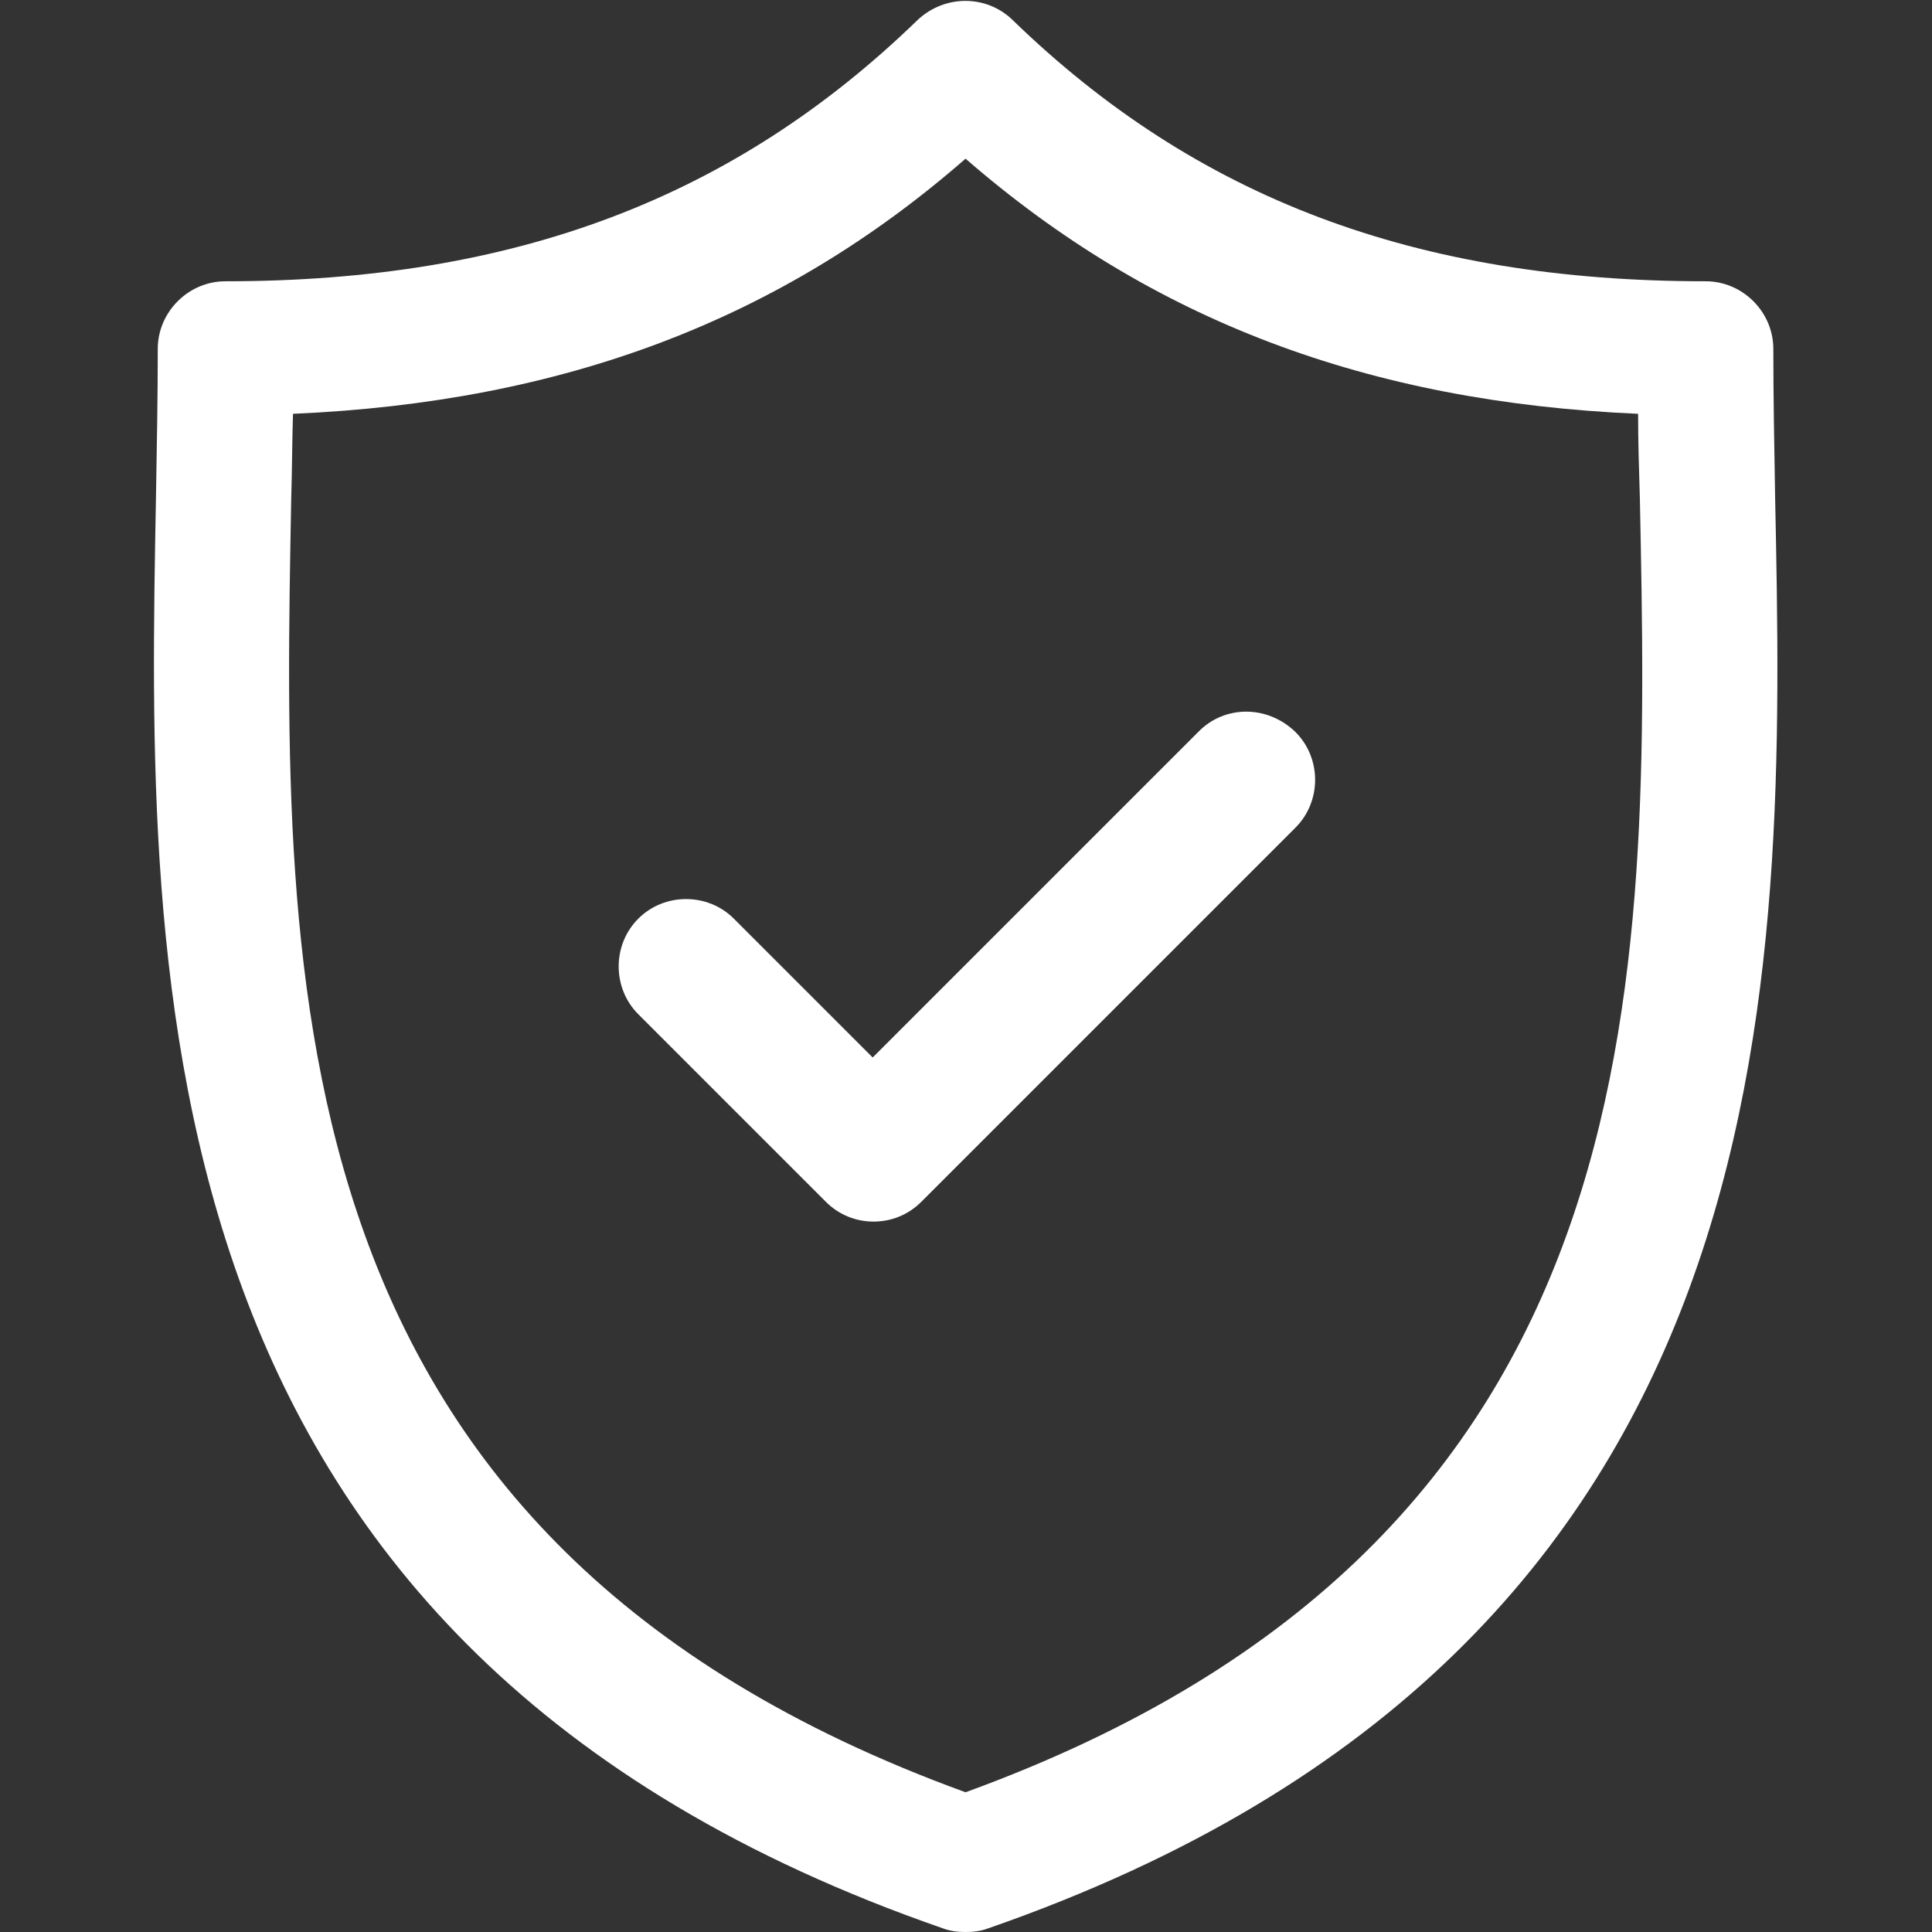
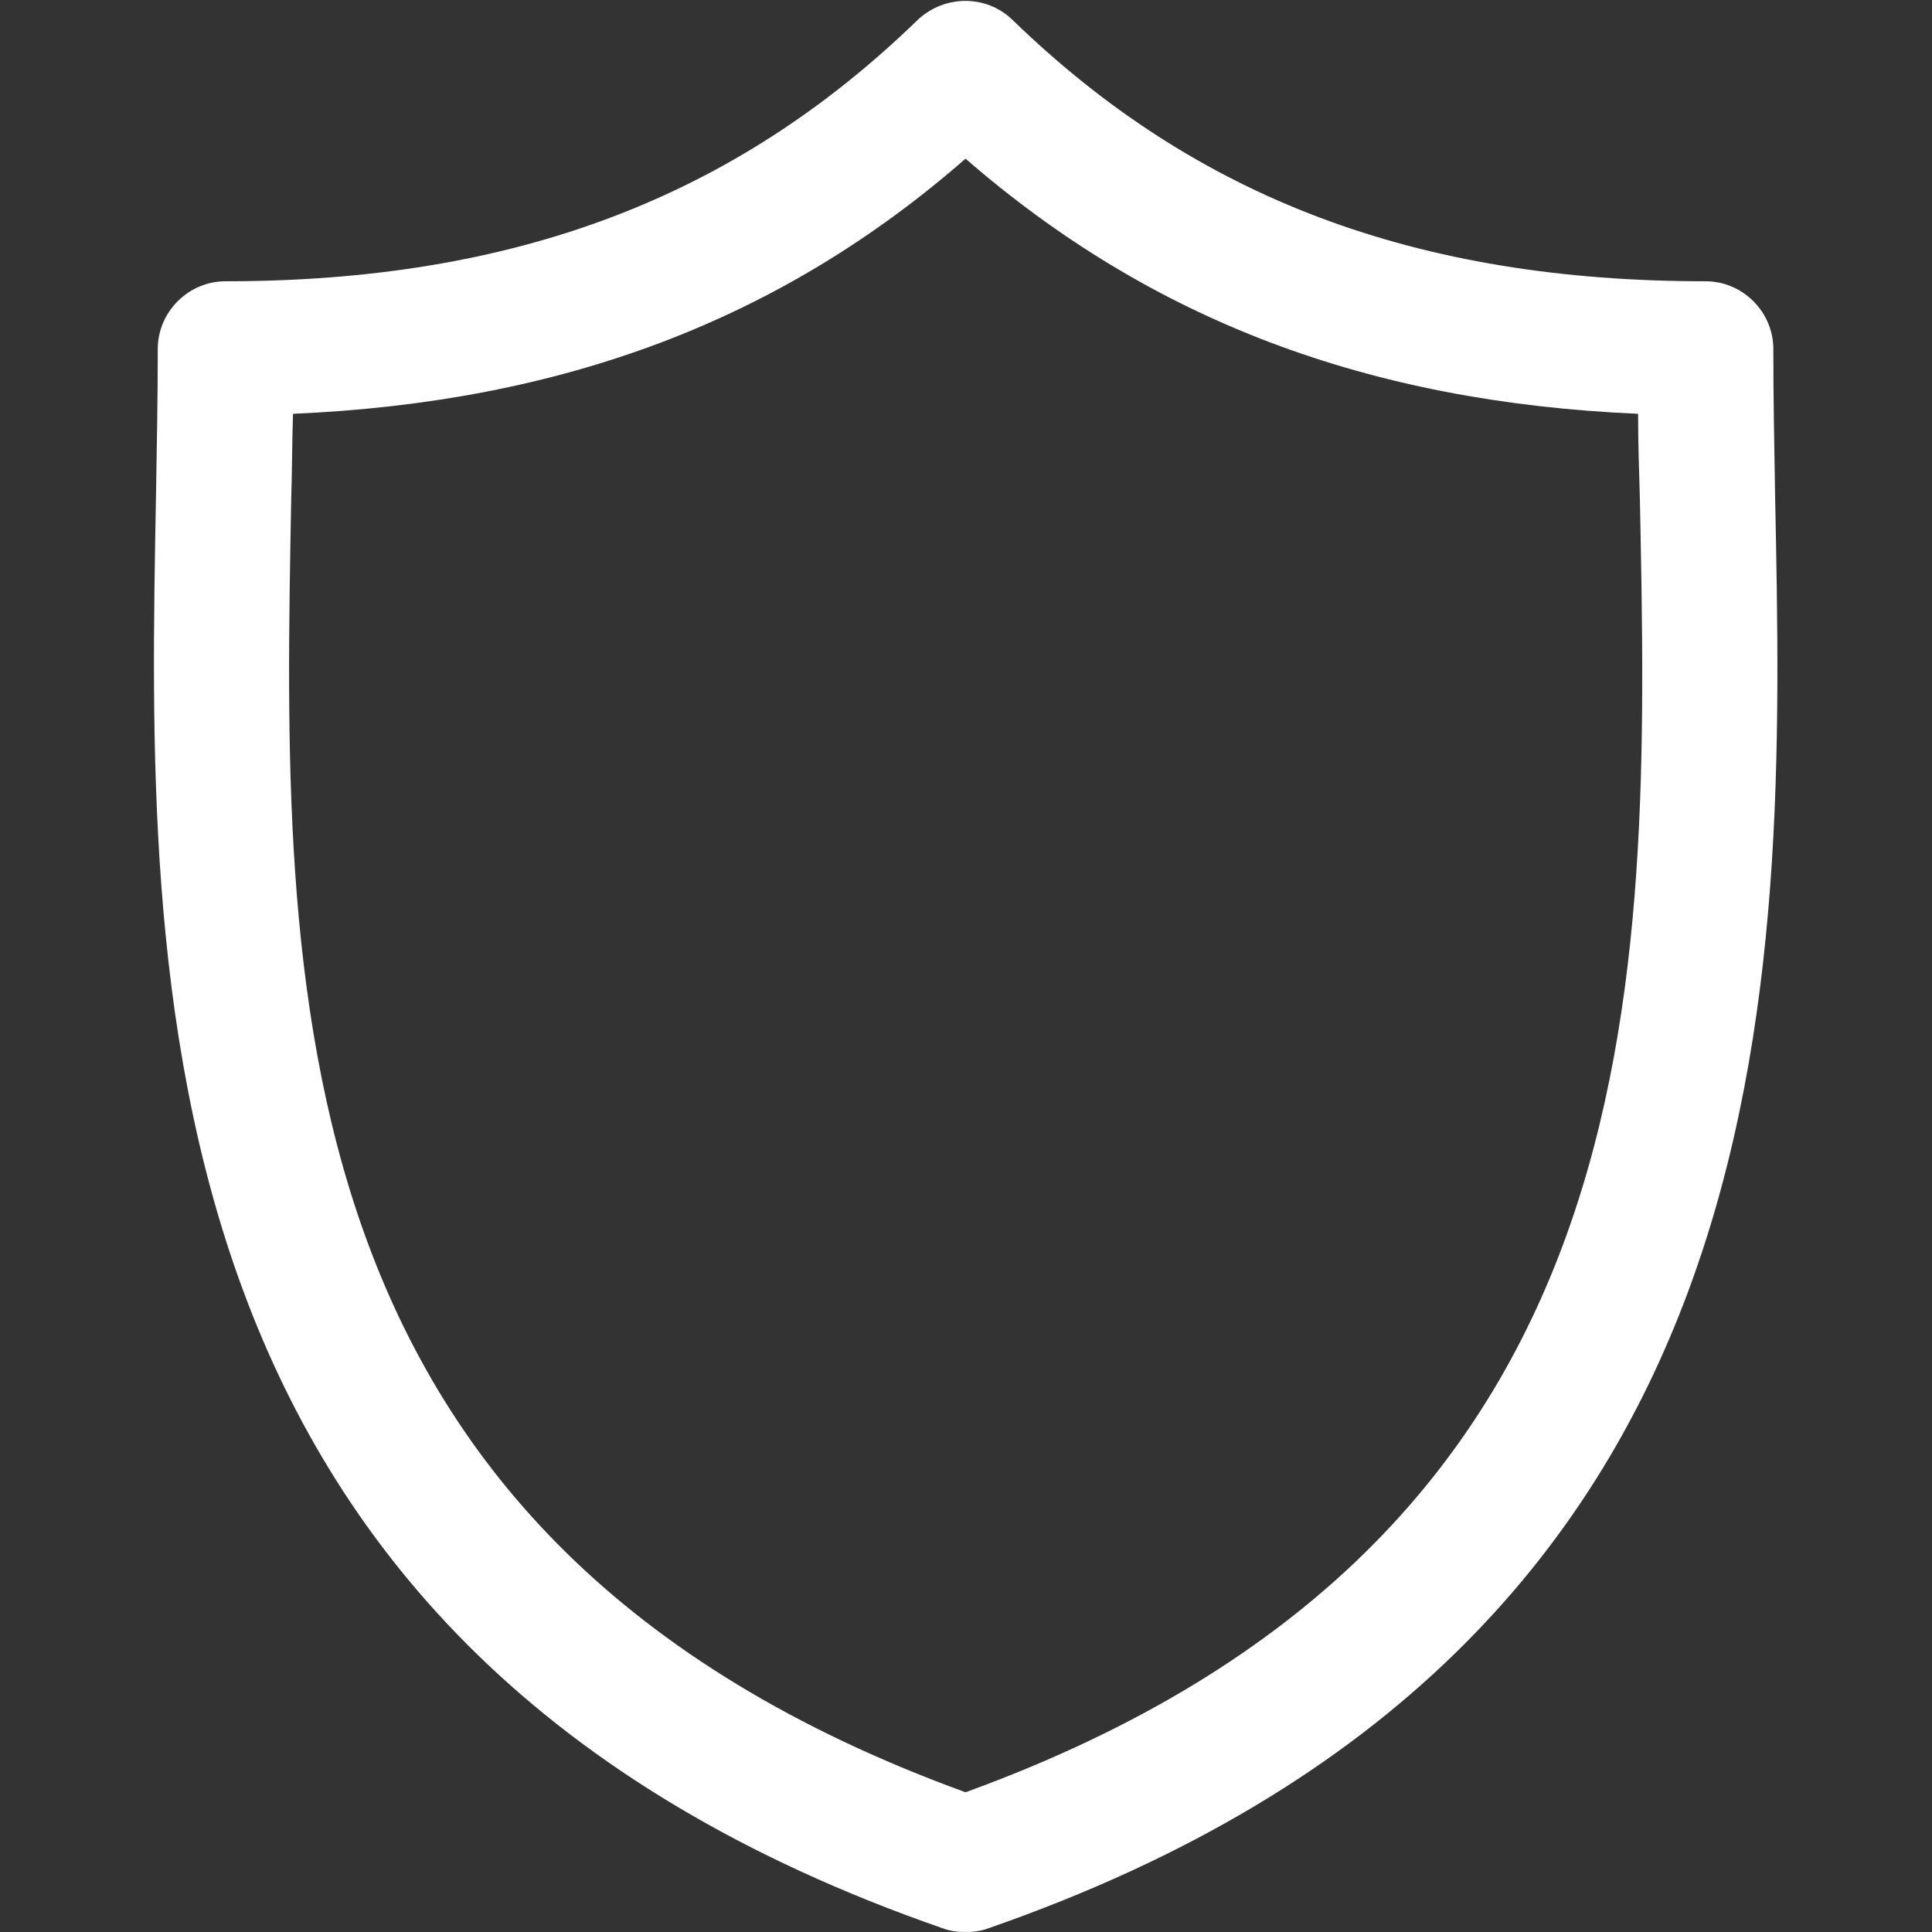
<svg xmlns="http://www.w3.org/2000/svg" version="1.1" id="Capa_1" x="0px" y="0px" width="214.3px" height="214.3px" viewBox="0 0 214.3 214.3" style="enable-background:new 0 0 214.3 214.3;" xml:space="preserve">
  <rect x="0" y="0" width="214.3" height="214.3" fill="#333333" stroke="none" />
  <style type="text/css">
	.st0{fill:#FFFFFF;}
</style>
  <g>
    <path class="st0" d="M196.9,55.2c-0.1-5.8-0.2-11.3-0.2-16.5c0-4.1-3.4-7.5-7.5-7.5c-32.1,0-56.5-9.2-76.9-29   c-2.9-2.8-7.5-2.8-10.5,0c-20.4,19.8-44.8,29-76.8,29c-4.1,0-7.5,3.4-7.5,7.5c0,5.3-0.1,10.8-0.2,16.5   c-1,53.8-2.4,127.6,87.3,158.7c0.8,0.3,1.6,0.4,2.5,0.4s1.7-0.1,2.5-0.4C199.4,182.7,198,109,196.9,55.2z M107.1,198.8   c-77-28-75.8-89.2-74.8-143.4c0.1-3.2,0.1-6.4,0.2-9.5c30-1.3,54.1-10.4,74.6-28.3c20.6,17.9,44.6,27,74.6,28.3   c0,3.1,0.1,6.2,0.2,9.5C183,109.6,184.1,170.8,107.1,198.8z" />
-     <path class="st0" d="M133,81.1l-36.2,36.2l-15.4-15.4c-2.9-2.9-7.7-2.9-10.6,0c-2.9,2.9-2.9,7.7,0,10.6l20.8,20.8   c1.5,1.5,3.4,2.2,5.3,2.2s3.8-0.7,5.3-2.2l41.5-41.5c2.9-2.9,2.9-7.7,0-10.6C140.6,78.2,135.9,78.2,133,81.1z" />
  </g>
</svg>